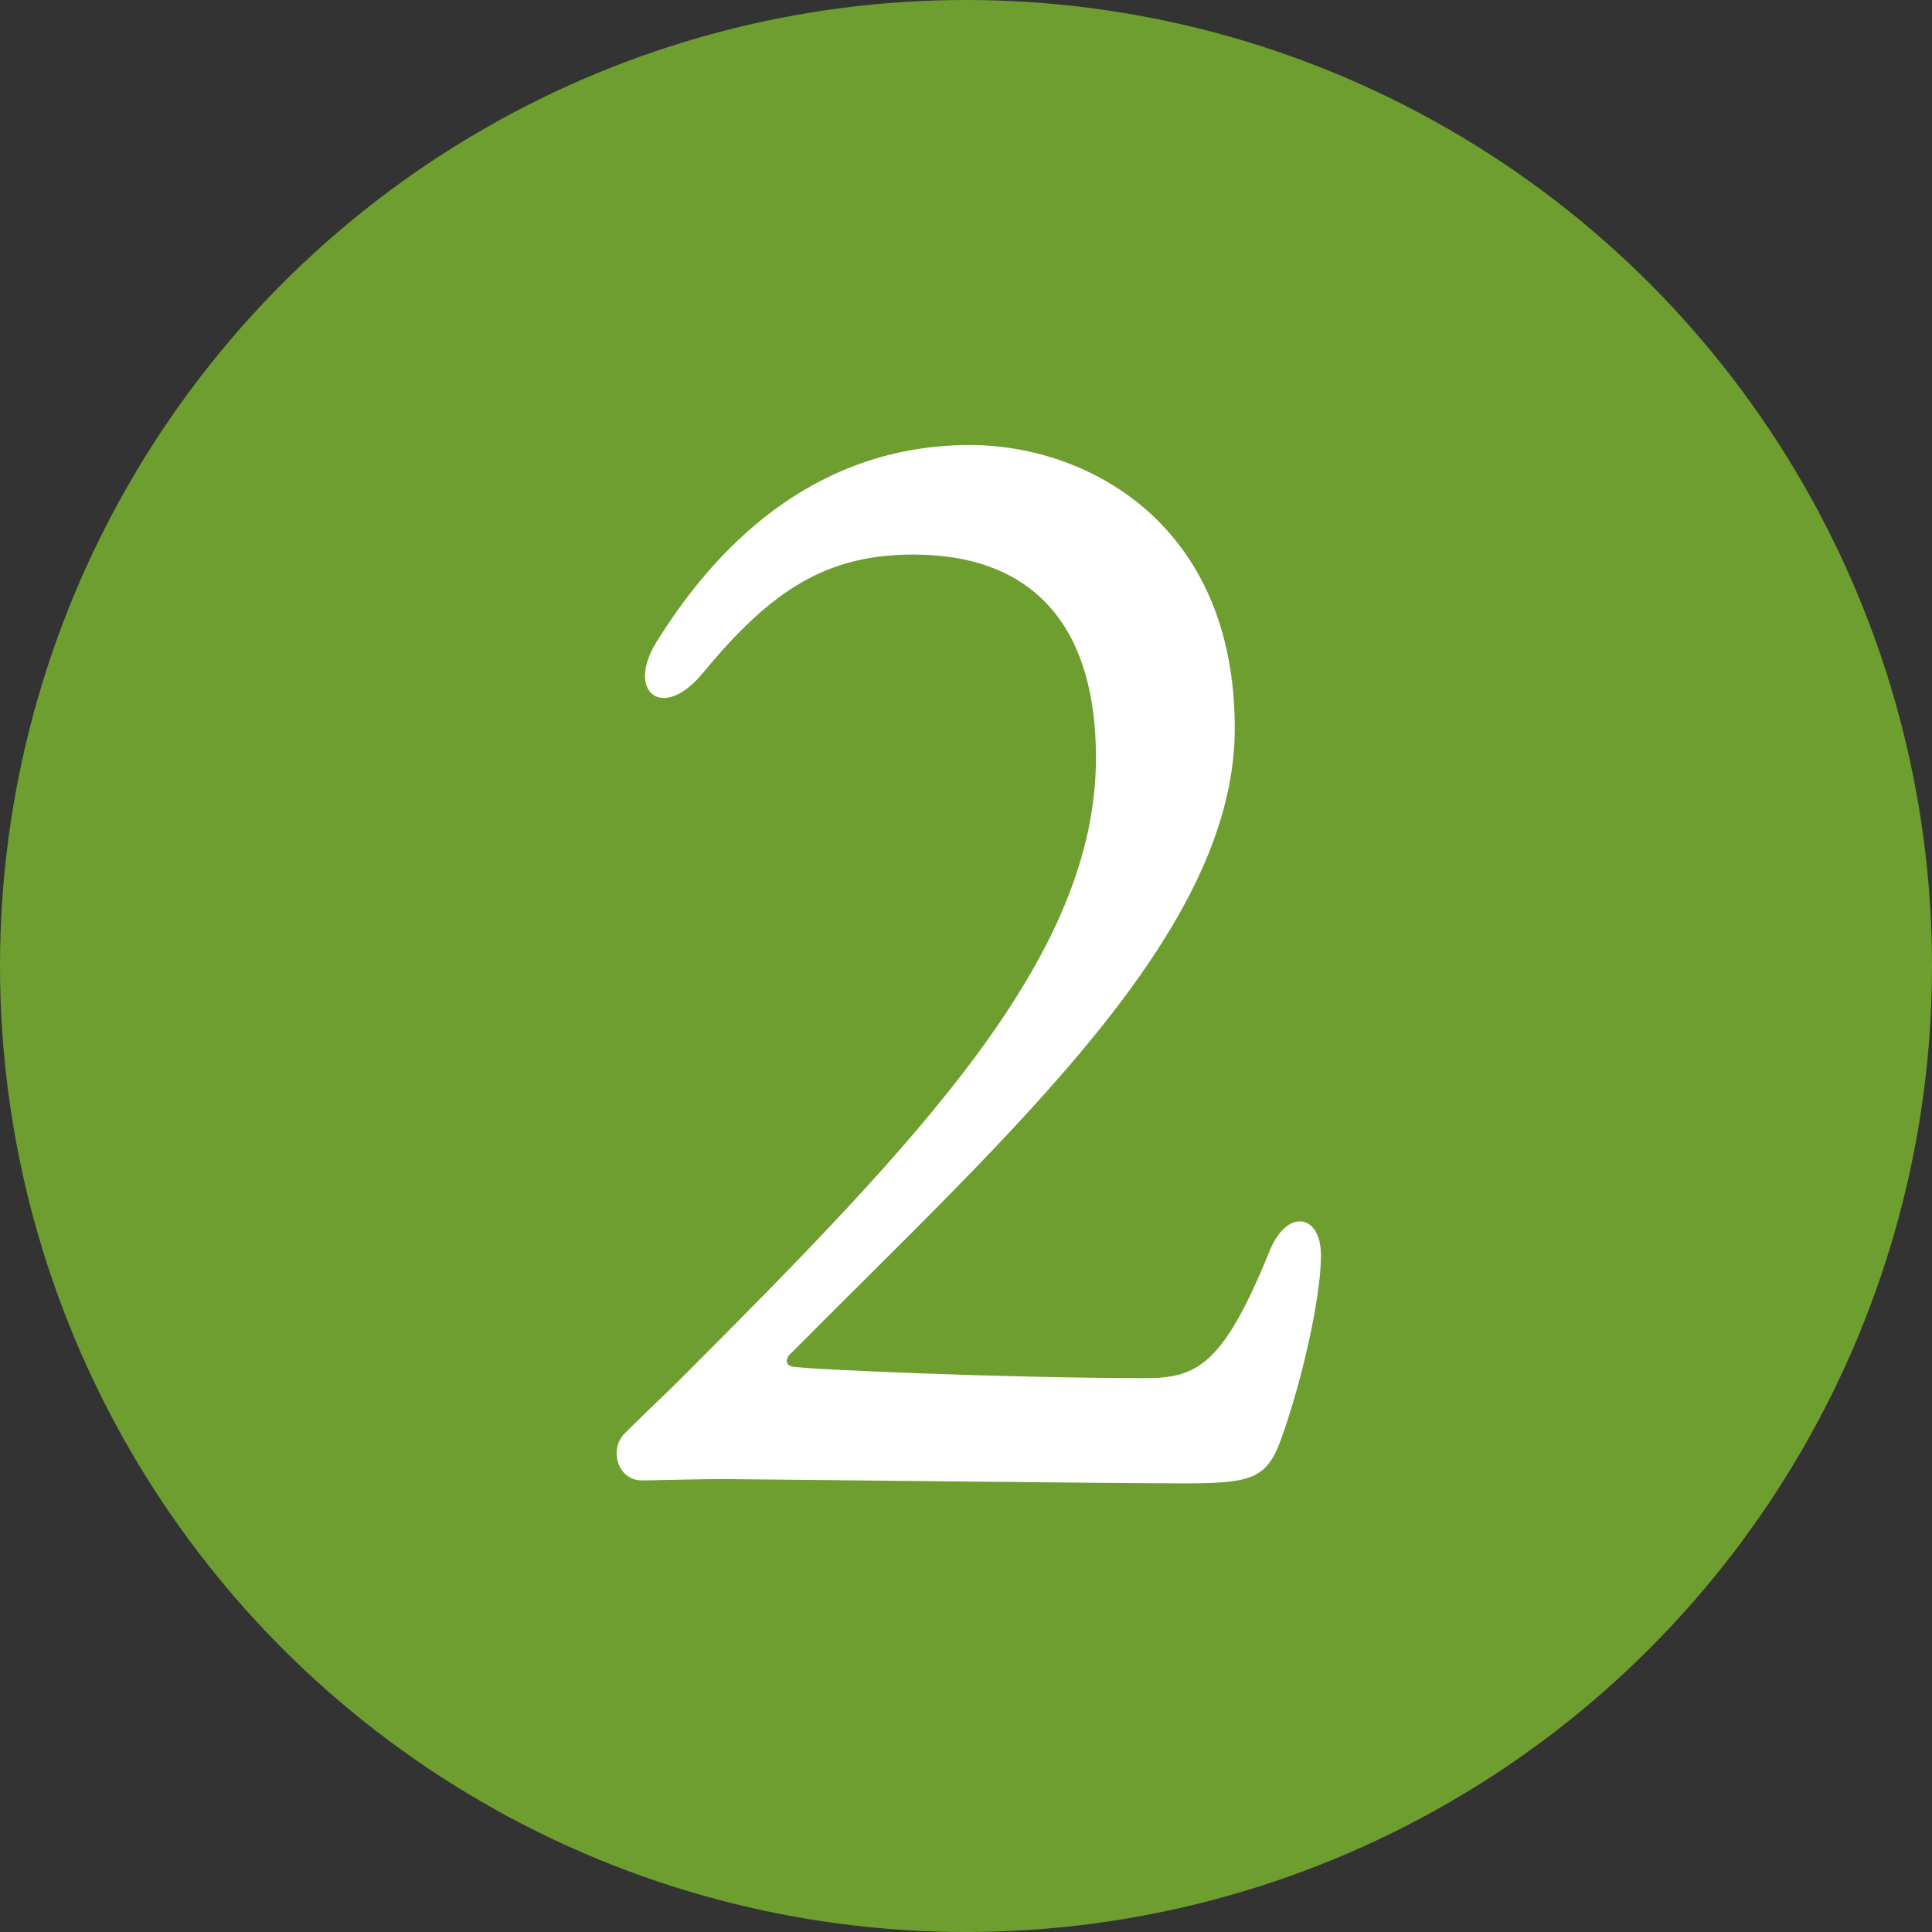
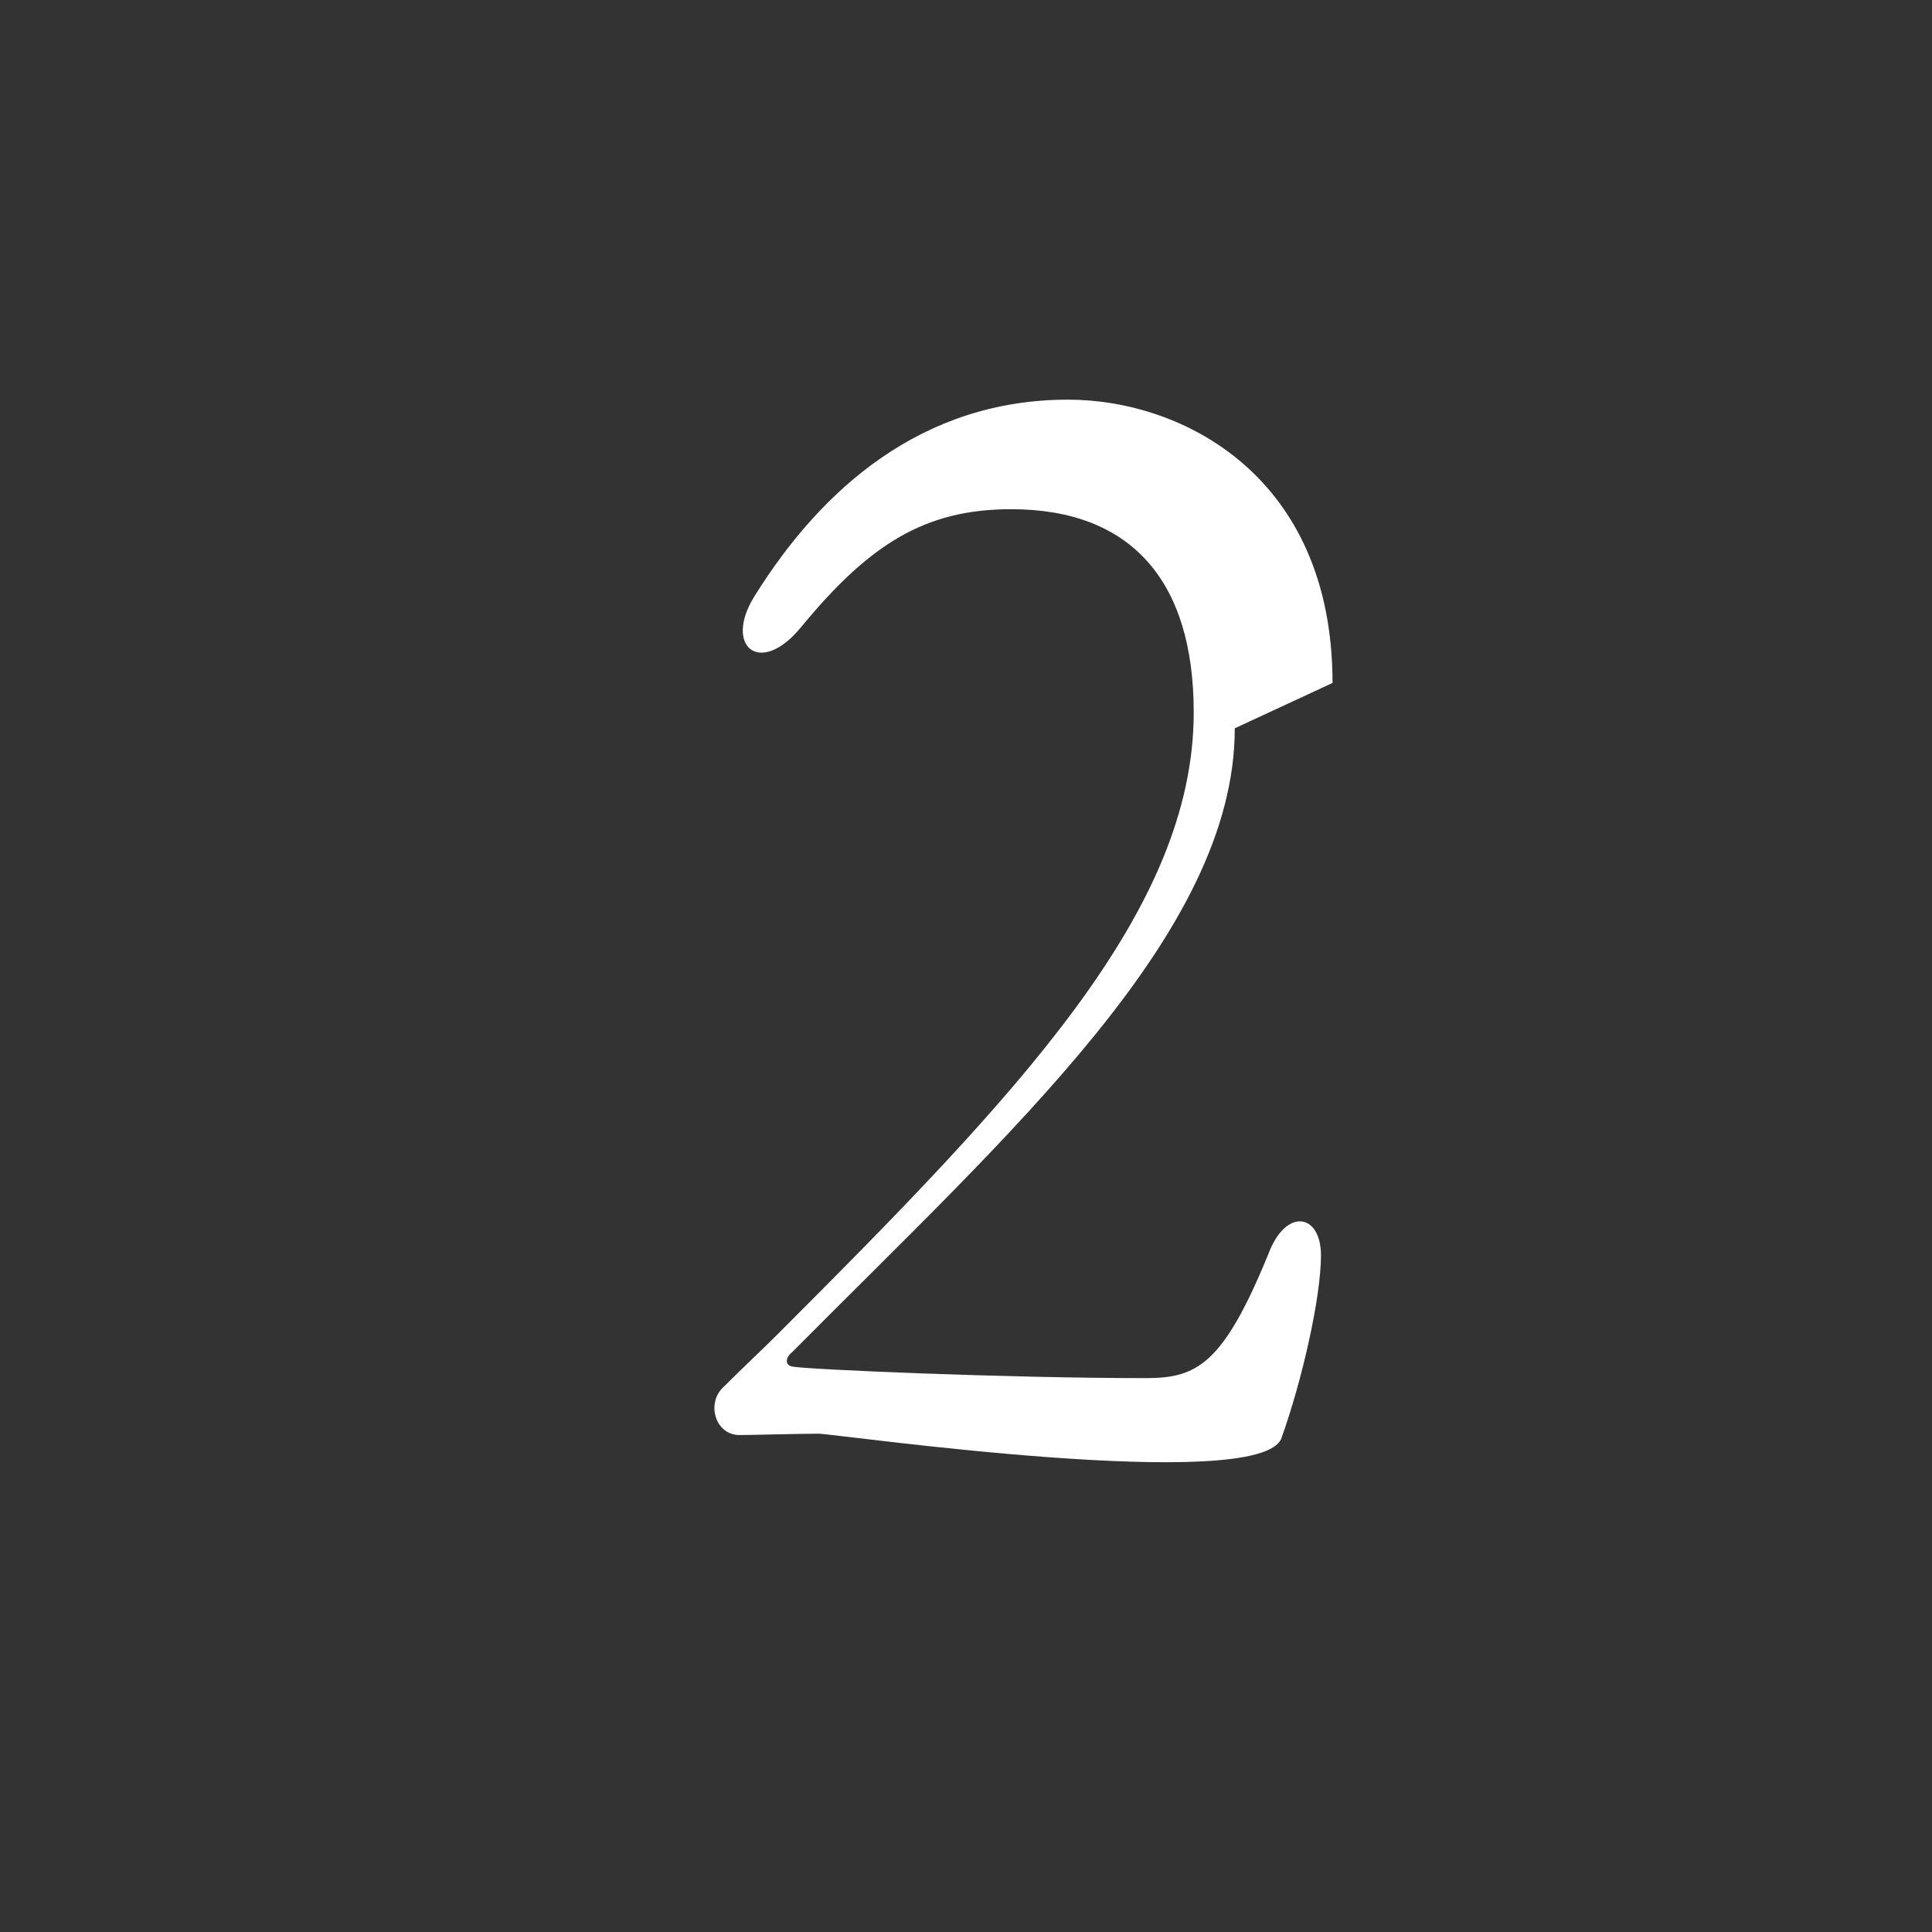
<svg xmlns="http://www.w3.org/2000/svg" id="_レイヤー_2" viewBox="0 0 85.18 85.18">
  <rect x="0" y="0" width="85.18" height="85.18" fill="#333333" stroke="none" />
  <defs>
    <style>.cls-1{fill:#6e9e30;}.cls-1,.cls-2{stroke-width:0px;}.cls-2{fill:#fff;}</style>
  </defs>
  <g id="_レイヤー_2-2">
-     <circle class="cls-1" cx="42.59" cy="42.59" r="42.59" />
-     <path class="cls-2" d="M54.44,32.11c0,9.01-9.85,17.77-19.51,27.5-.32.26-.32.58,0,.64.64.13,9.53.51,15.58.51,2.25,0,3.41-.58,5.41-5.47.77-2.06,2.32-1.8,2.32.06s-.84,5.54-1.74,8.05c-.64,1.8-1.29,2-4.31,2s-19.7-.19-20.41-.19c-.77,0-3.09.06-3.48.06-1.09,0-1.48-1.42-.71-2.12.84-.84,2-1.93,2.38-2.32,10.62-10.62,18.35-18.67,18.35-27.43,0-5.8-2.77-8.95-8.05-8.95-3.8,0-6.25,1.54-9.27,5.21-1.8,2.19-3.41.84-2.06-1.35,2.96-4.77,7.41-8.69,13.84-8.69,5.02,0,11.66,3.35,11.66,12.49Z" />
+     <path class="cls-2" d="M54.44,32.11c0,9.01-9.85,17.77-19.51,27.5-.32.26-.32.58,0,.64.64.13,9.53.51,15.58.51,2.25,0,3.41-.58,5.41-5.47.77-2.06,2.32-1.8,2.32.06s-.84,5.54-1.74,8.05s-19.7-.19-20.41-.19c-.77,0-3.09.06-3.48.06-1.09,0-1.48-1.42-.71-2.12.84-.84,2-1.93,2.38-2.32,10.62-10.62,18.35-18.67,18.35-27.43,0-5.8-2.77-8.95-8.05-8.95-3.8,0-6.25,1.54-9.27,5.21-1.8,2.19-3.41.84-2.06-1.35,2.96-4.77,7.41-8.69,13.84-8.69,5.02,0,11.66,3.35,11.66,12.49Z" />
  </g>
</svg>